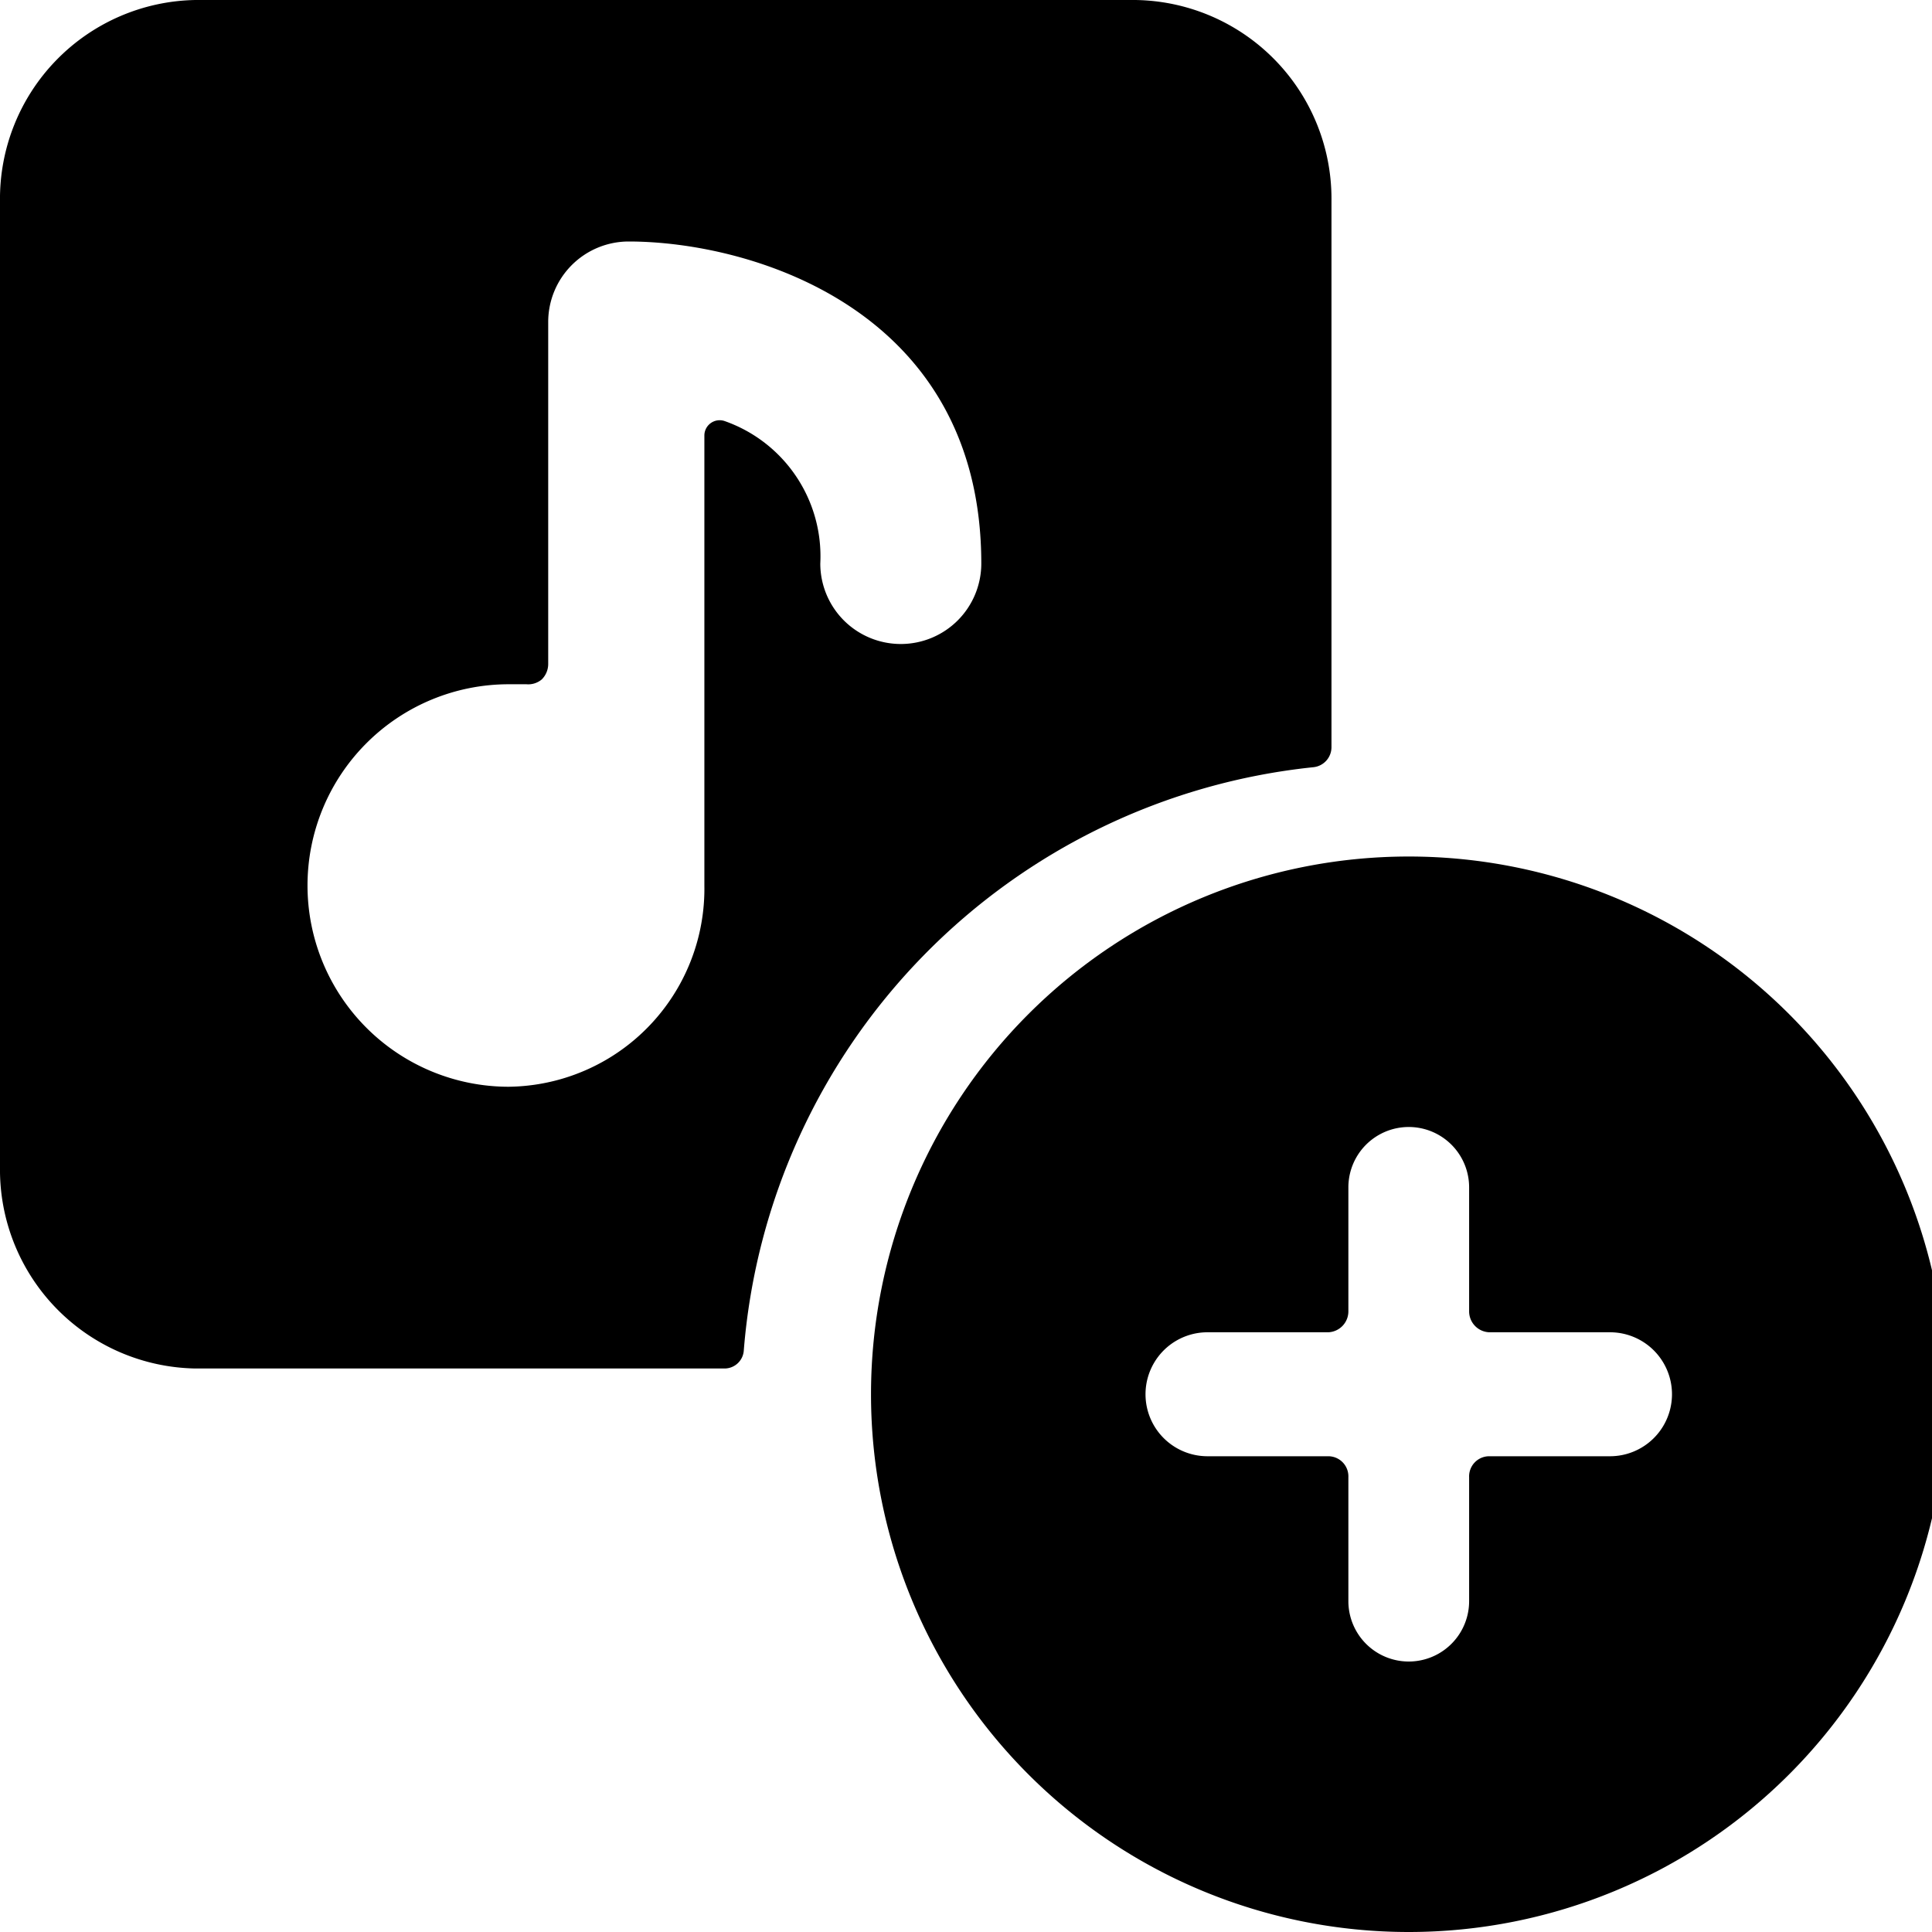
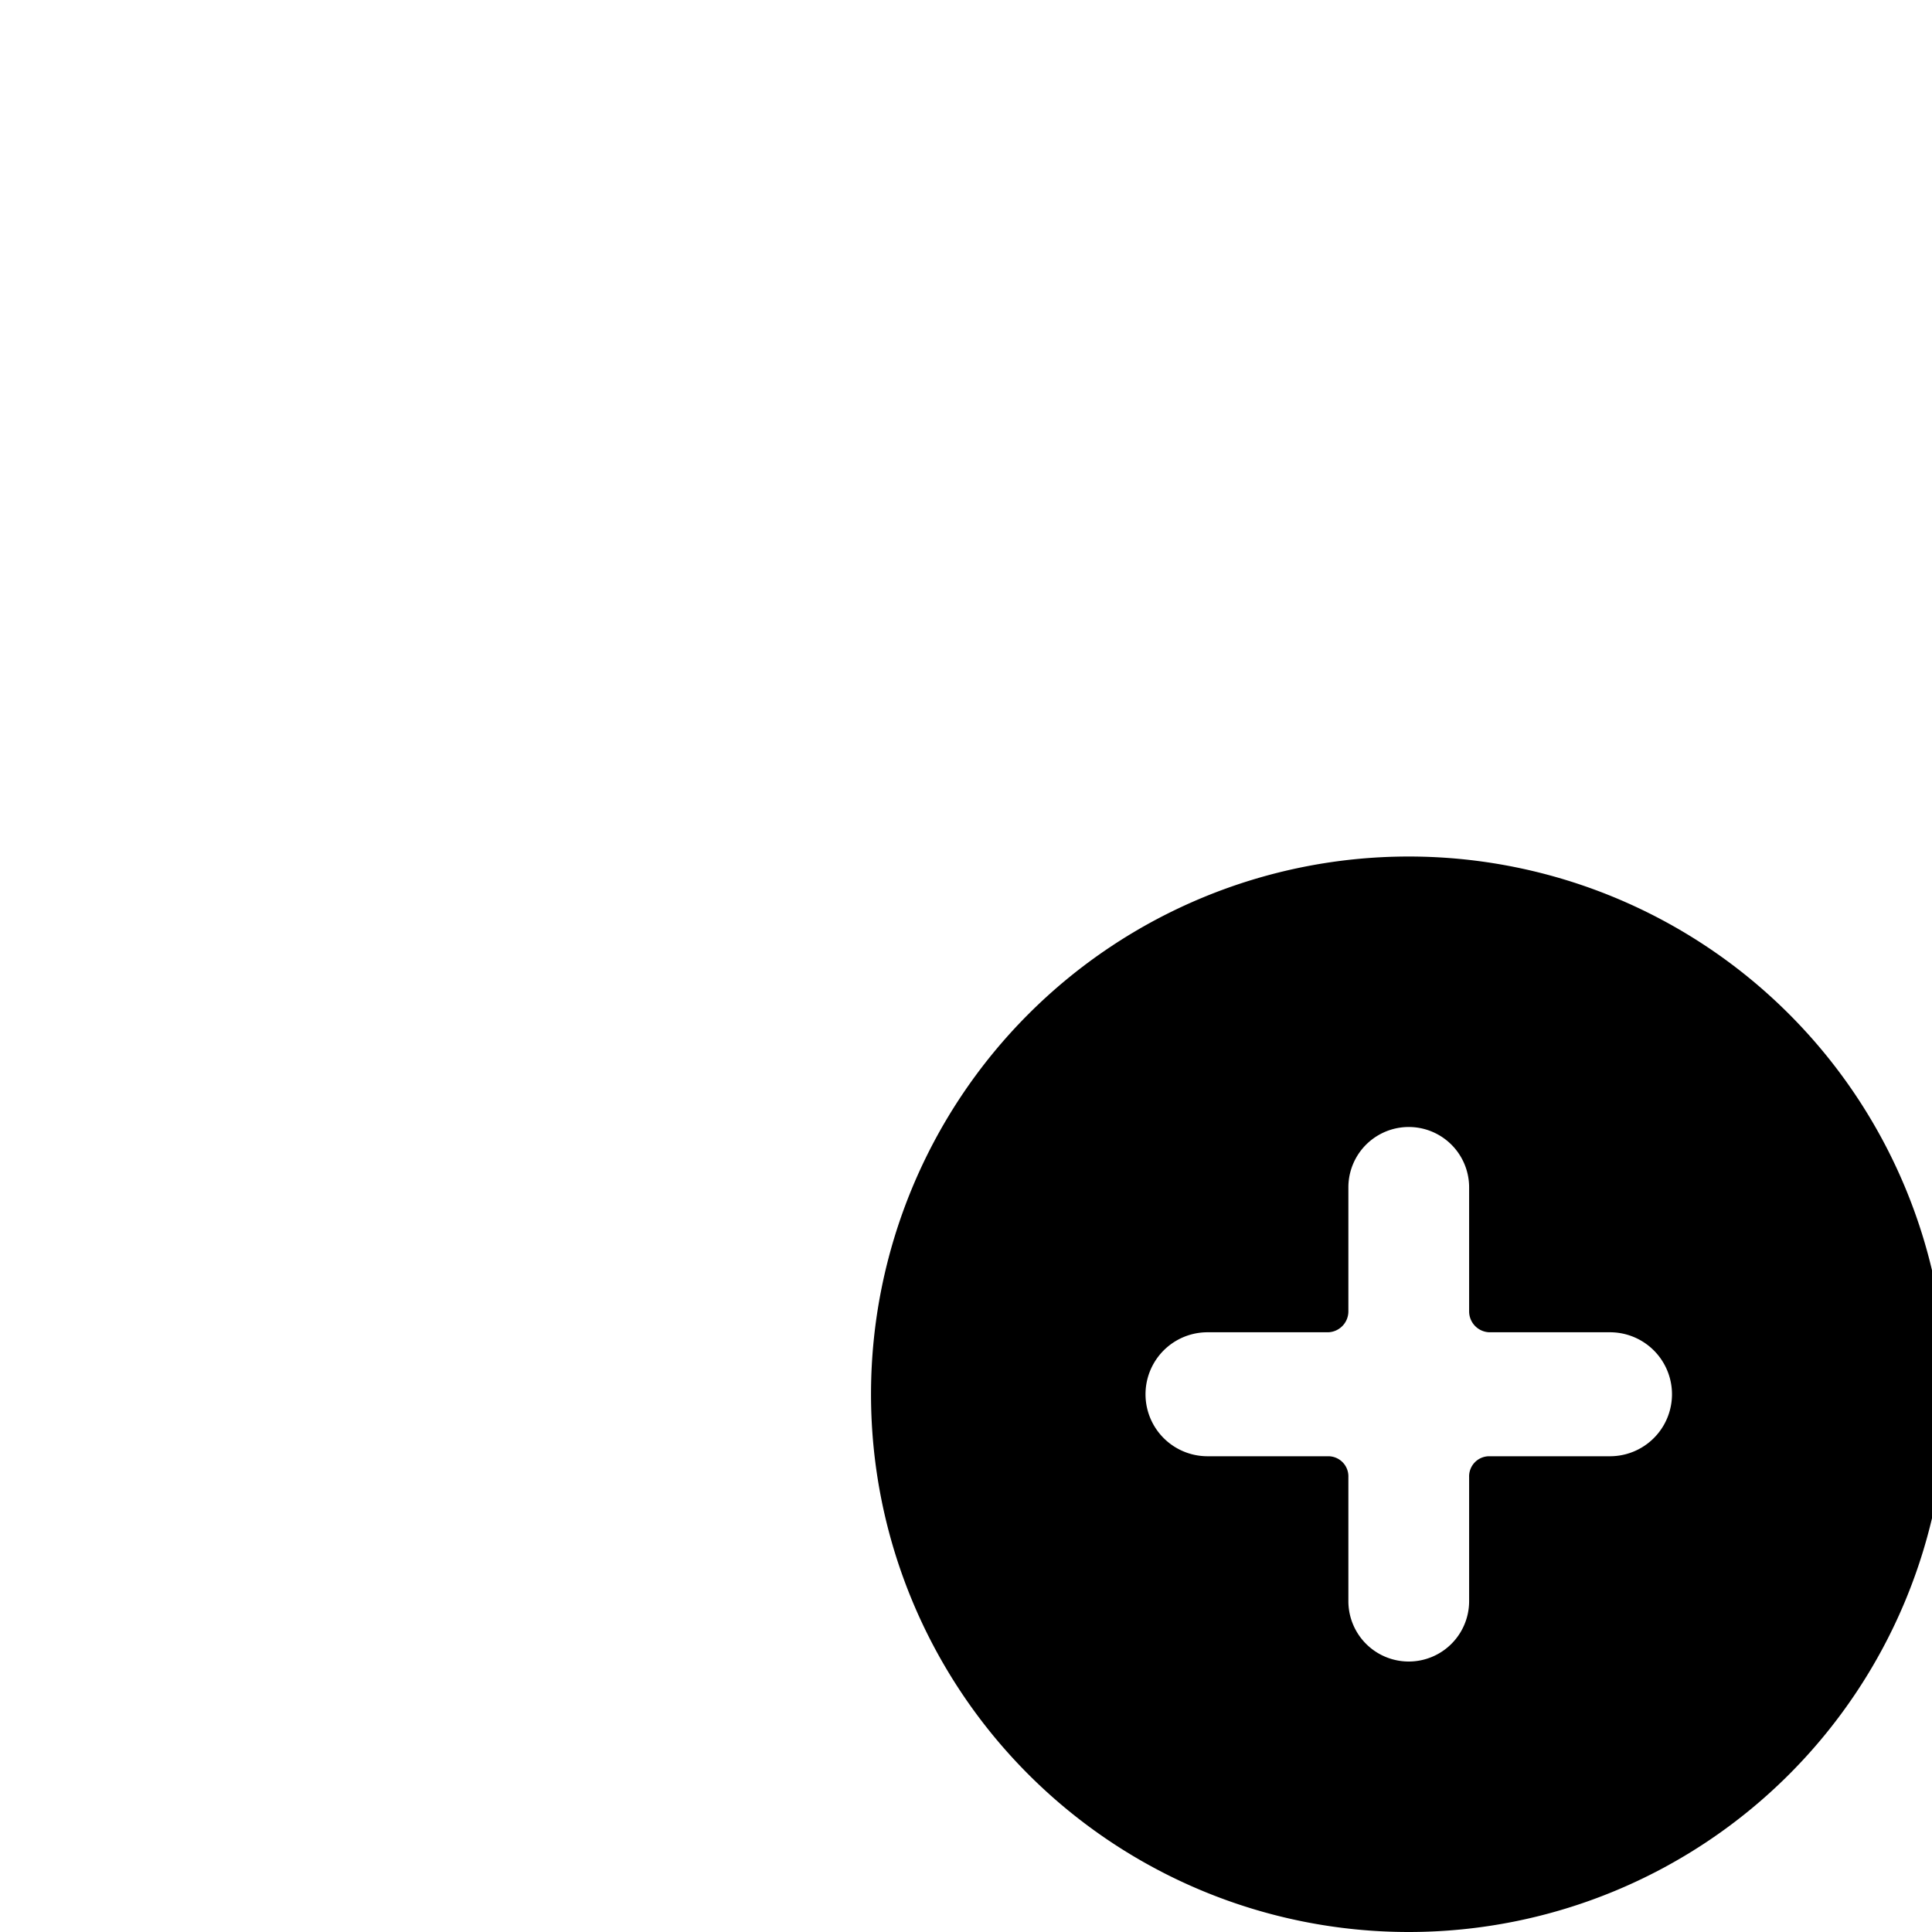
<svg xmlns="http://www.w3.org/2000/svg" viewBox="0 0 24 24">
  <g>
-     <path d="M16.32 9.53a0.25 0.25 0 0 0 0.22 -0.25V2.5A2.47 2.47 0 0 0 14.1 0H2.43A2.47 2.47 0 0 0 0 2.5v12A2.47 2.47 0 0 0 2.43 17H9a0.24 0.24 0 0 0 0.24 -0.23 7.92 7.92 0 0 1 7.08 -7.24ZM11.19 8a1 1 0 0 1 -1 -1A1.78 1.78 0 0 0 9 5.23a0.19 0.19 0 0 0 -0.25 0.18V11a2.46 2.46 0 0 1 -2.43 2.5 2.5 2.5 0 0 1 0 -5h0.22a0.26 0.26 0 0 0 0.19 -0.06 0.27 0.27 0 0 0 0.08 -0.19V4a1 1 0 0 1 1 -1c1.52 0 4.38 0.84 4.38 4a1 1 0 0 1 -1 1Z" fill="#000000" stroke-width="1" />
    <path d="M17.5 10.64a6.68 6.68 0 0 0 0 13.36 6.68 6.68 0 0 0 0 -13.36Zm0.75 9.25a0.75 0.75 0 1 1 -1.5 0v-1.54a0.25 0.25 0 0 0 -0.25 -0.26H15a0.77 0.77 0 0 1 0 -1.54h1.5a0.26 0.26 0 0 0 0.25 -0.26v-1.54a0.75 0.75 0 1 1 1.5 0v1.54a0.26 0.26 0 0 0 0.25 0.26H20a0.77 0.77 0 0 1 0 1.54h-1.5a0.25 0.25 0 0 0 -0.25 0.26Z" fill="#000000" stroke-width="1" />
  </g>
</svg>